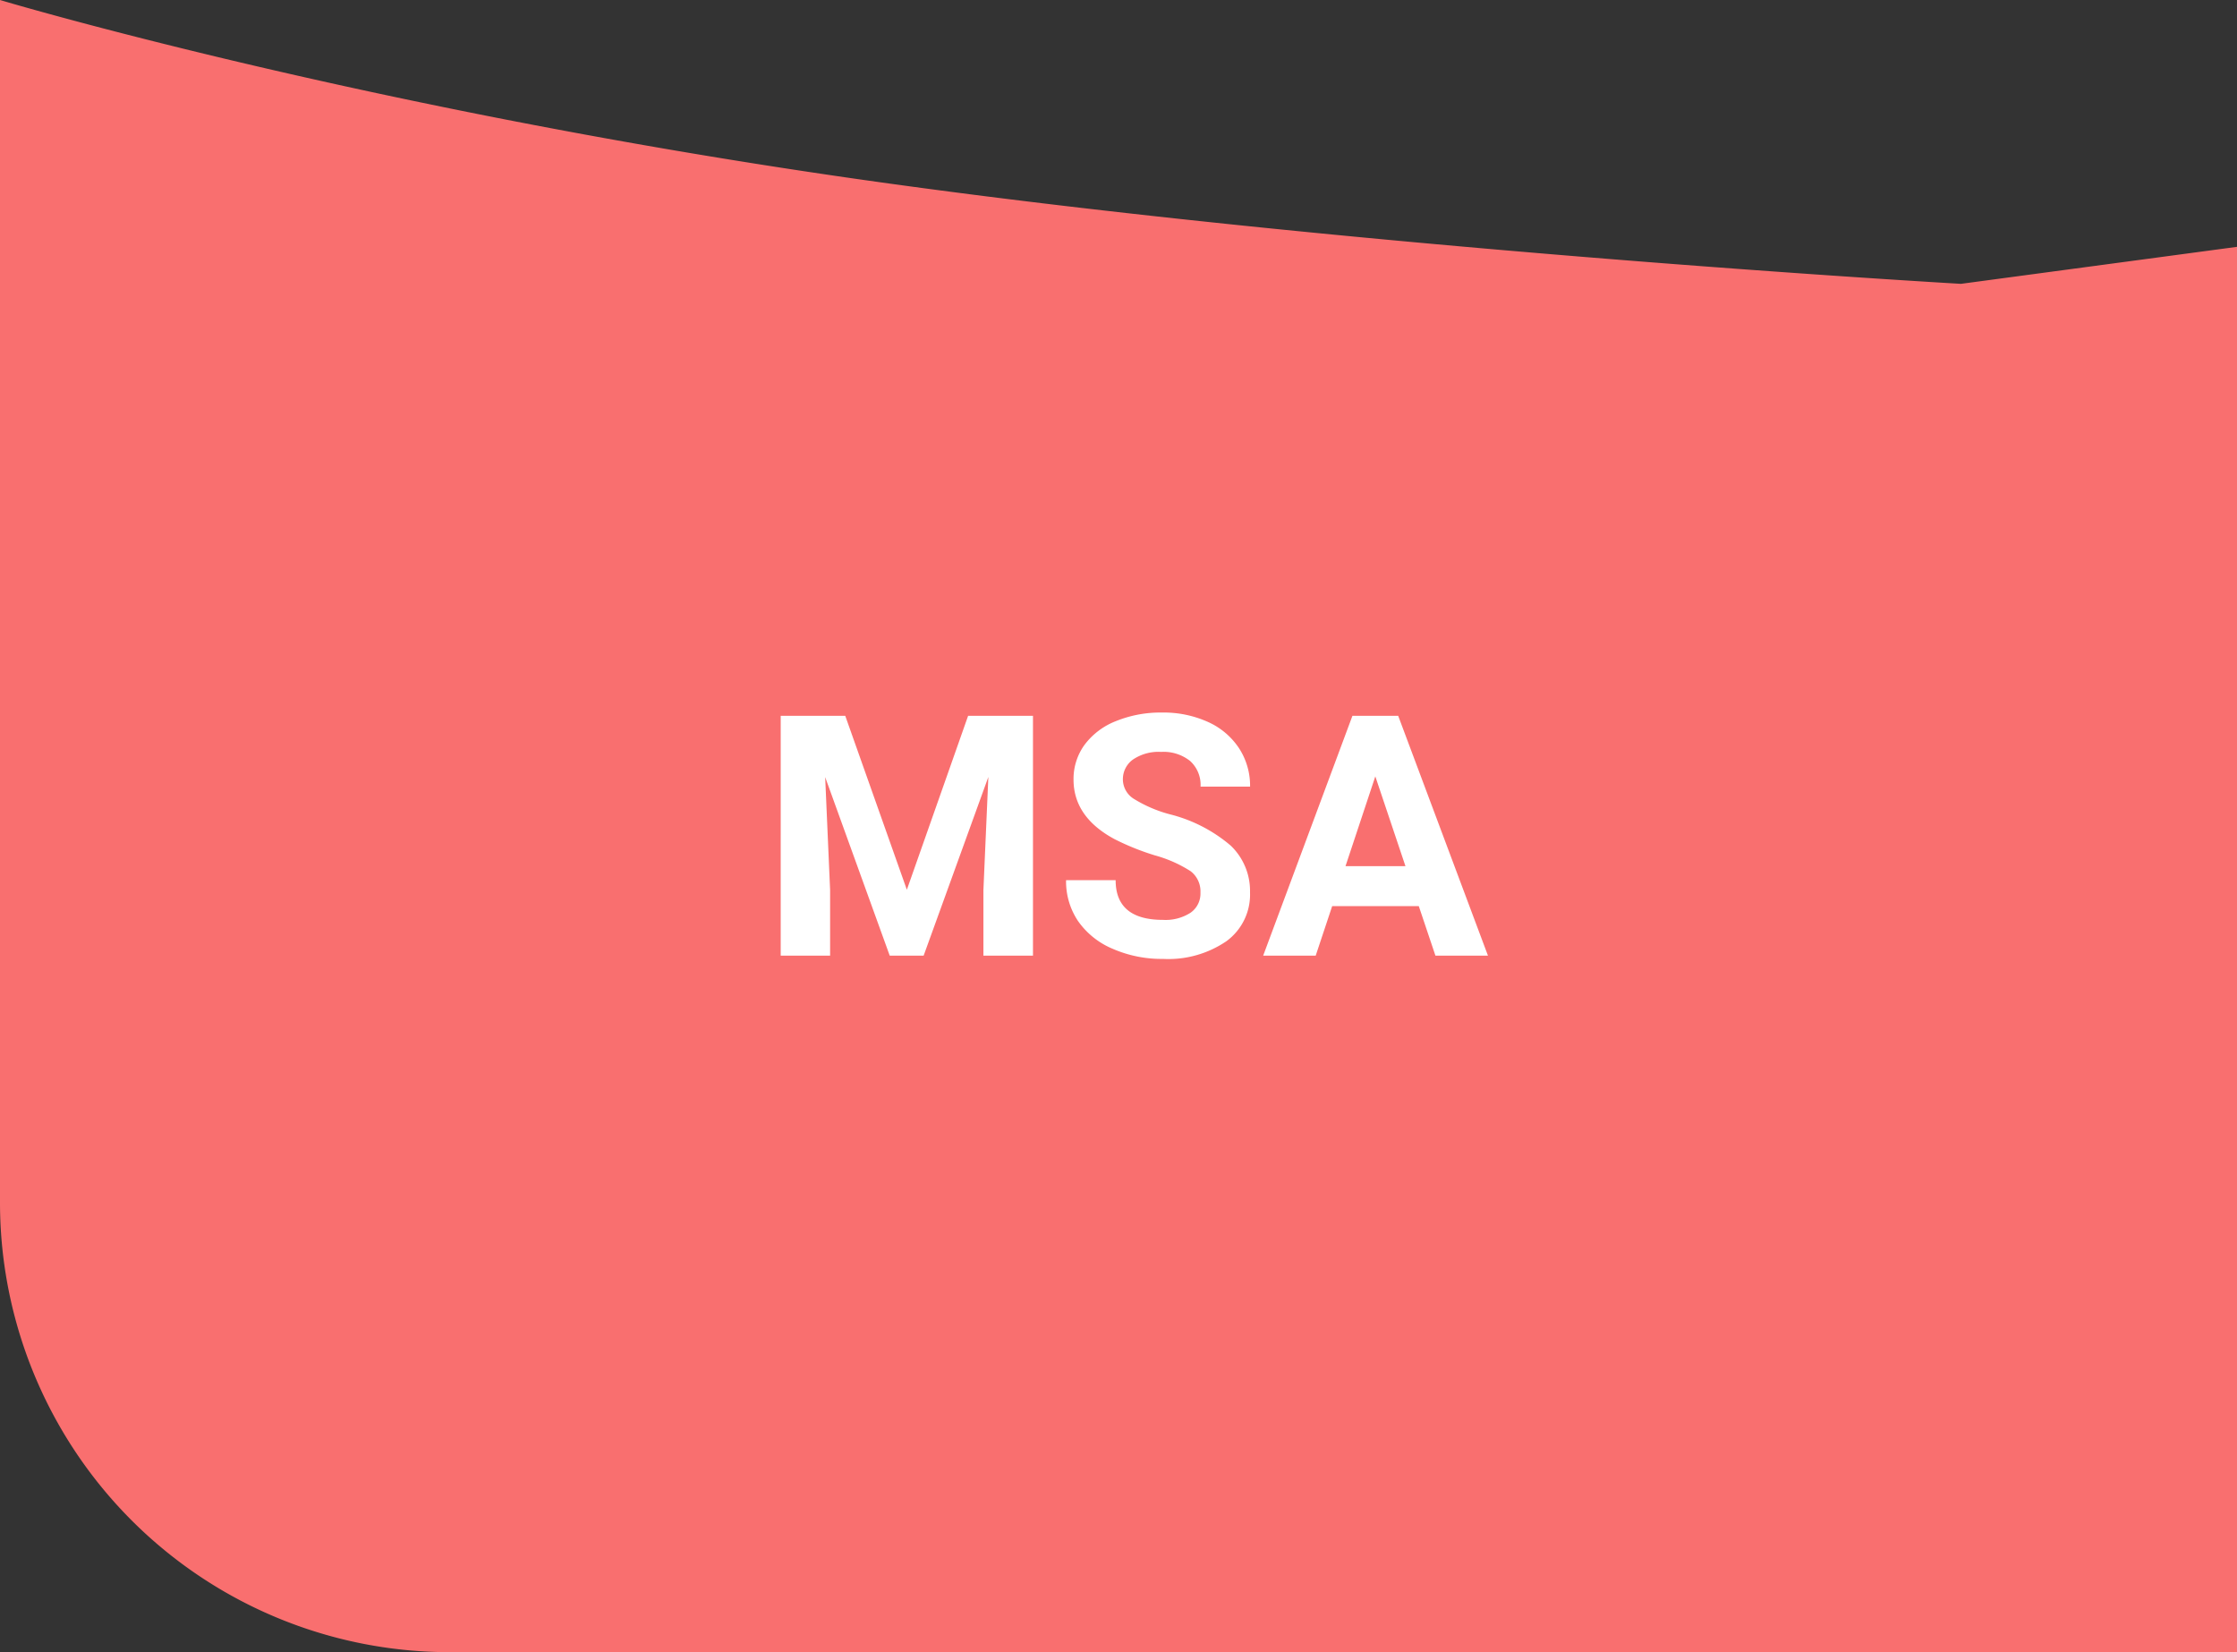
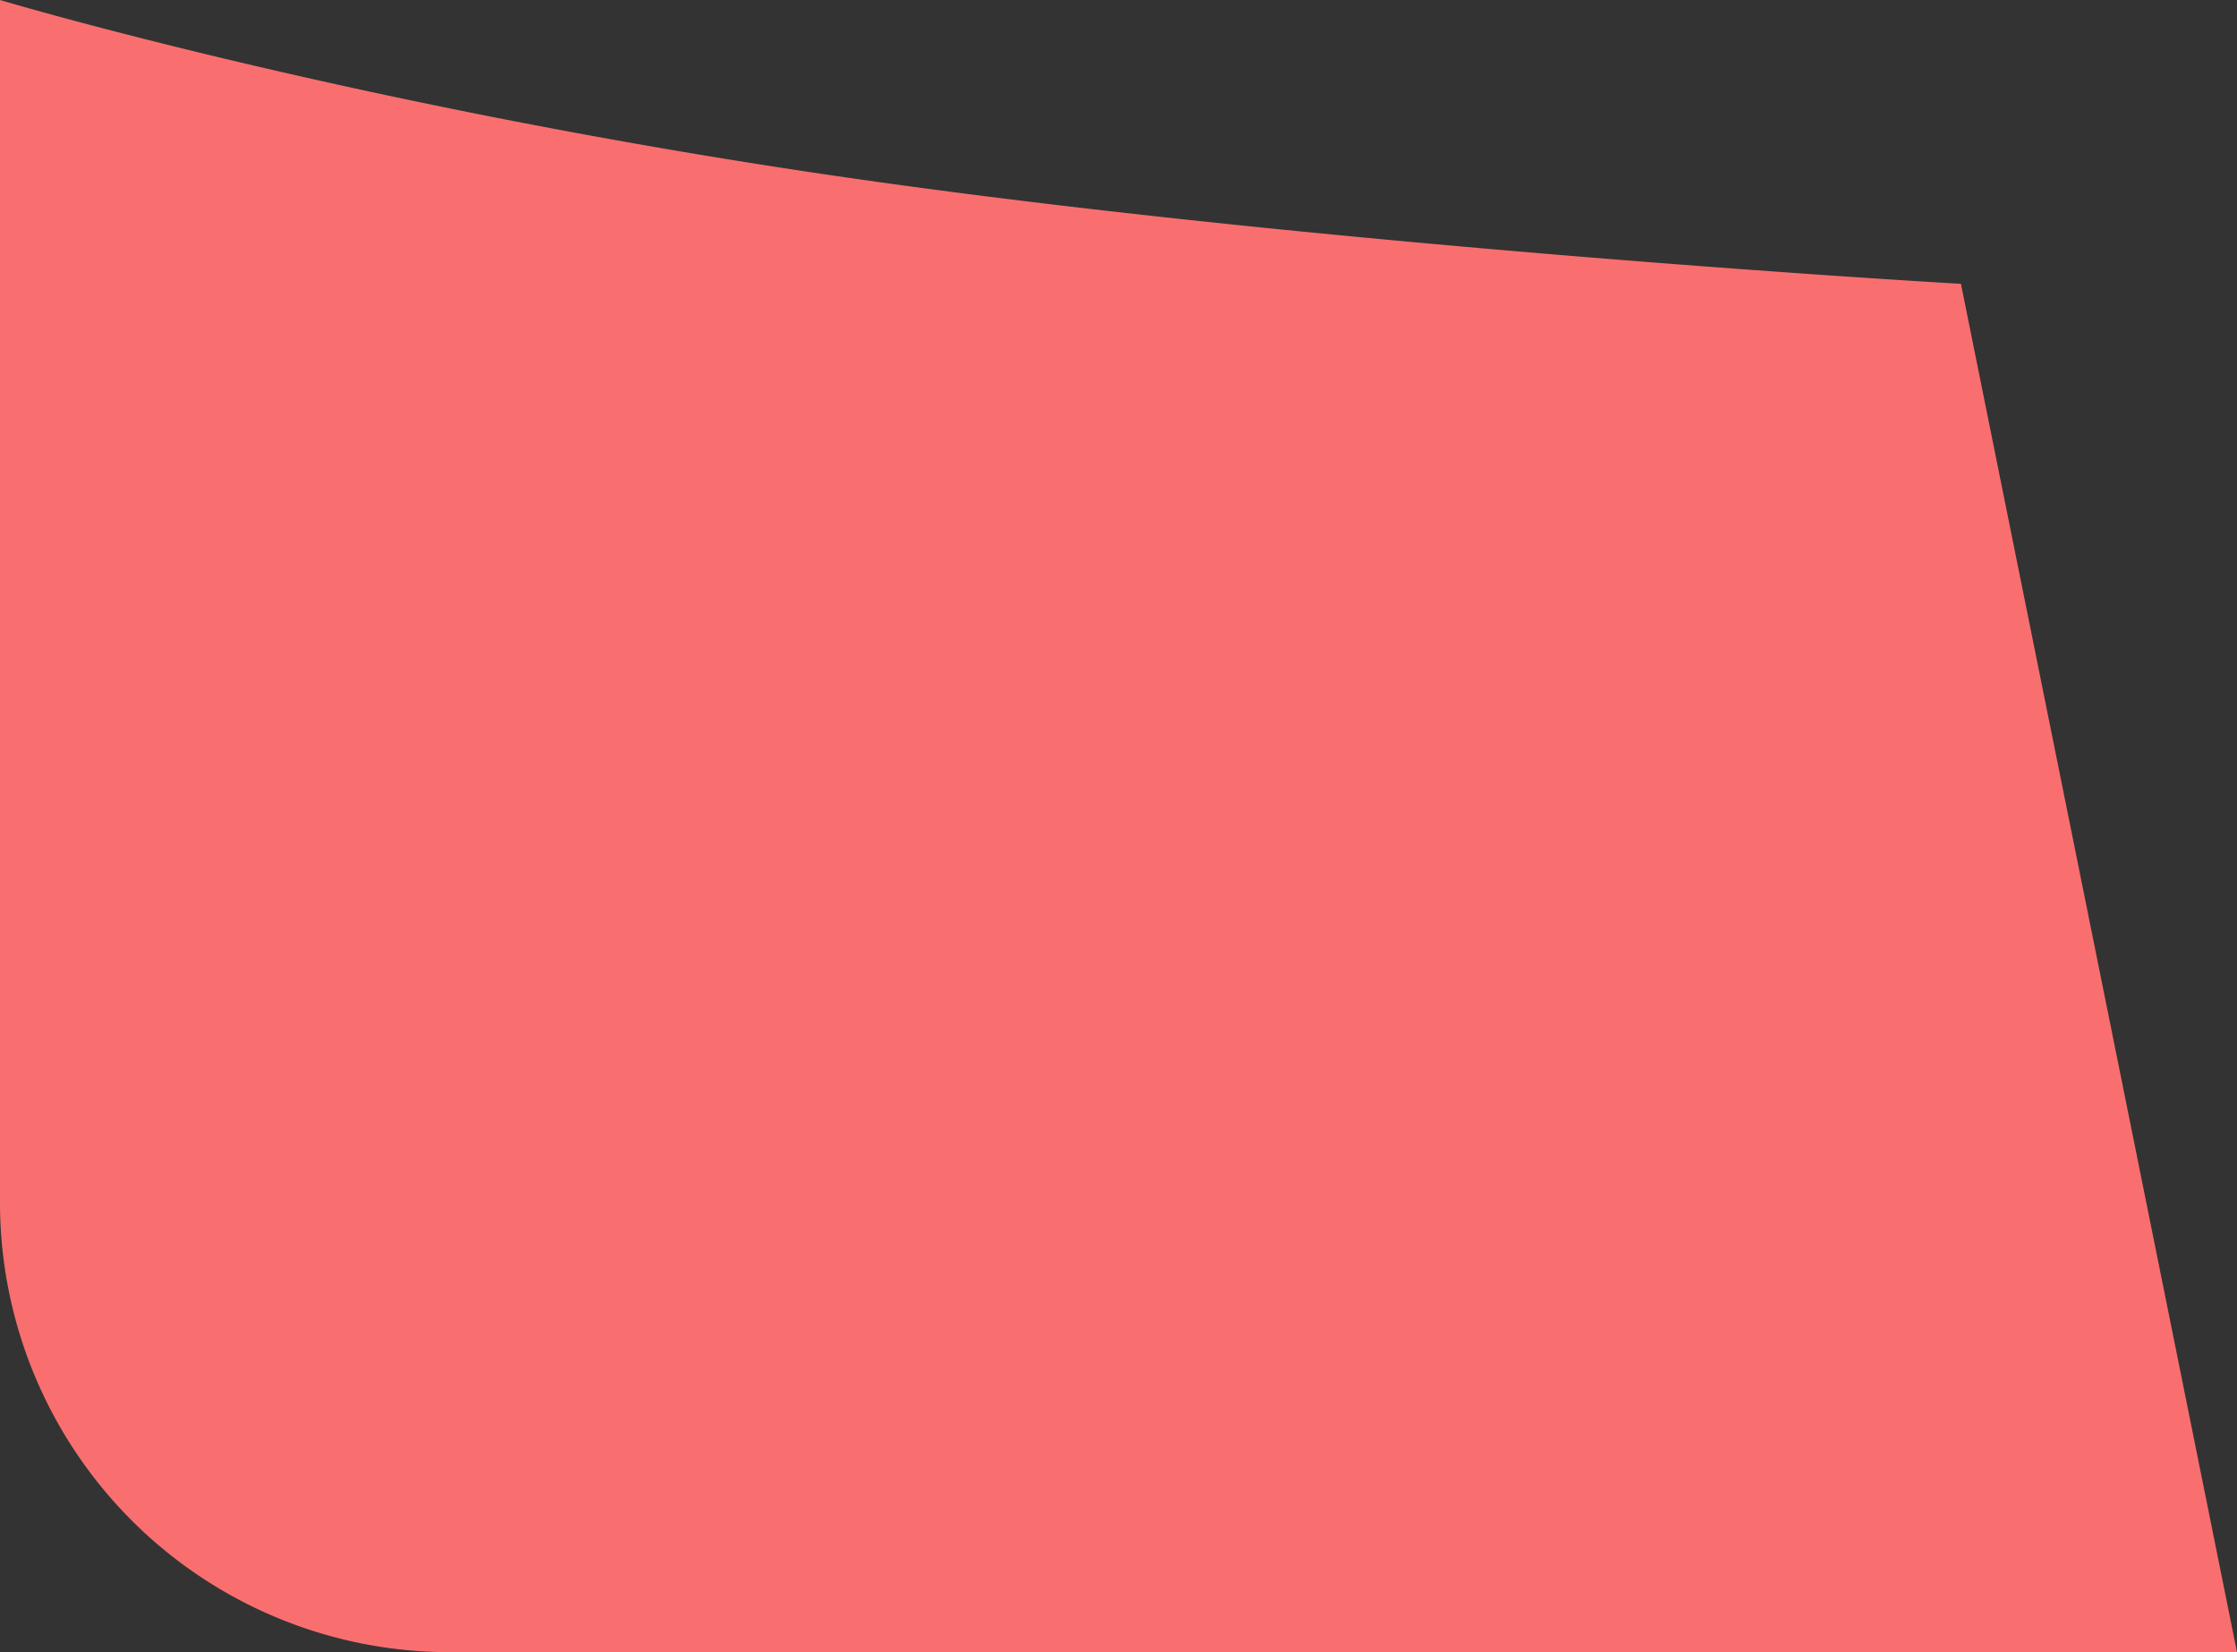
<svg xmlns="http://www.w3.org/2000/svg" width="199" height="146.956" viewBox="0 0 199 146.956">
  <rect x="0" y="0" width="199" height="146.956" fill="#333333" stroke="none" />
  <g id="msa-box" transform="translate(-1165 -606)">
-     <path id="Path_3" data-name="Path 3" d="M40,125H199V0L174.442,3.291S118.773.123,75.163-6.189,0-21.956,0-21.956V85A40,40,0,0,0,40,125Z" transform="translate(1165 627.956)" fill="#f96f6f" />
-     <path id="Path_32" data-name="Path 32" d="M-24.807-21.328l5.479,15.469,5.449-15.469h5.771V0h-4.409V-5.83l.439-10.063L-17.834,0h-3.018l-5.742-15.879.439,10.049V0h-4.395V-21.328ZM6.79-5.6a2.255,2.255,0,0,0-.879-1.912A11.528,11.528,0,0,0,2.747-8.914,22.43,22.43,0,0,1-.872-10.371Q-4.5-12.334-4.5-15.659a5.15,5.15,0,0,1,.974-3.083,6.354,6.354,0,0,1,2.8-2.117,10.531,10.531,0,0,1,4.094-.762,9.585,9.585,0,0,1,4.072.828,6.484,6.484,0,0,1,2.776,2.336,6.114,6.114,0,0,1,.989,3.428H6.8a2.876,2.876,0,0,0-.923-2.278,3.794,3.794,0,0,0-2.593-.813,4.053,4.053,0,0,0-2.5.681A2.148,2.148,0,0,0-.11-15.645,2.058,2.058,0,0,0,.938-13.9a11.833,11.833,0,0,0,3.083,1.318,13.323,13.323,0,0,1,5.464,2.8A5.572,5.572,0,0,1,11.2-5.625,5.133,5.133,0,0,1,9.1-1.282,9.17,9.17,0,0,1,3.464.293a10.89,10.89,0,0,1-4.482-.9A7.093,7.093,0,0,1-4.1-3.076,6.321,6.321,0,0,1-5.164-6.709H-.754q0,3.53,4.219,3.53a4.1,4.1,0,0,0,2.446-.637A2.073,2.073,0,0,0,6.79-5.6Zm19.424,1.2H18.508L17.043,0H12.371L20.31-21.328h4.072L32.366,0H27.693Zm-6.519-3.56h5.332l-2.681-7.983Z" transform="translate(1265 691)" fill="#fff" />
+     <path id="Path_3" data-name="Path 3" d="M40,125H199L174.442,3.291S118.773.123,75.163-6.189,0-21.956,0-21.956V85A40,40,0,0,0,40,125Z" transform="translate(1165 627.956)" fill="#f96f6f" />
  </g>
</svg>